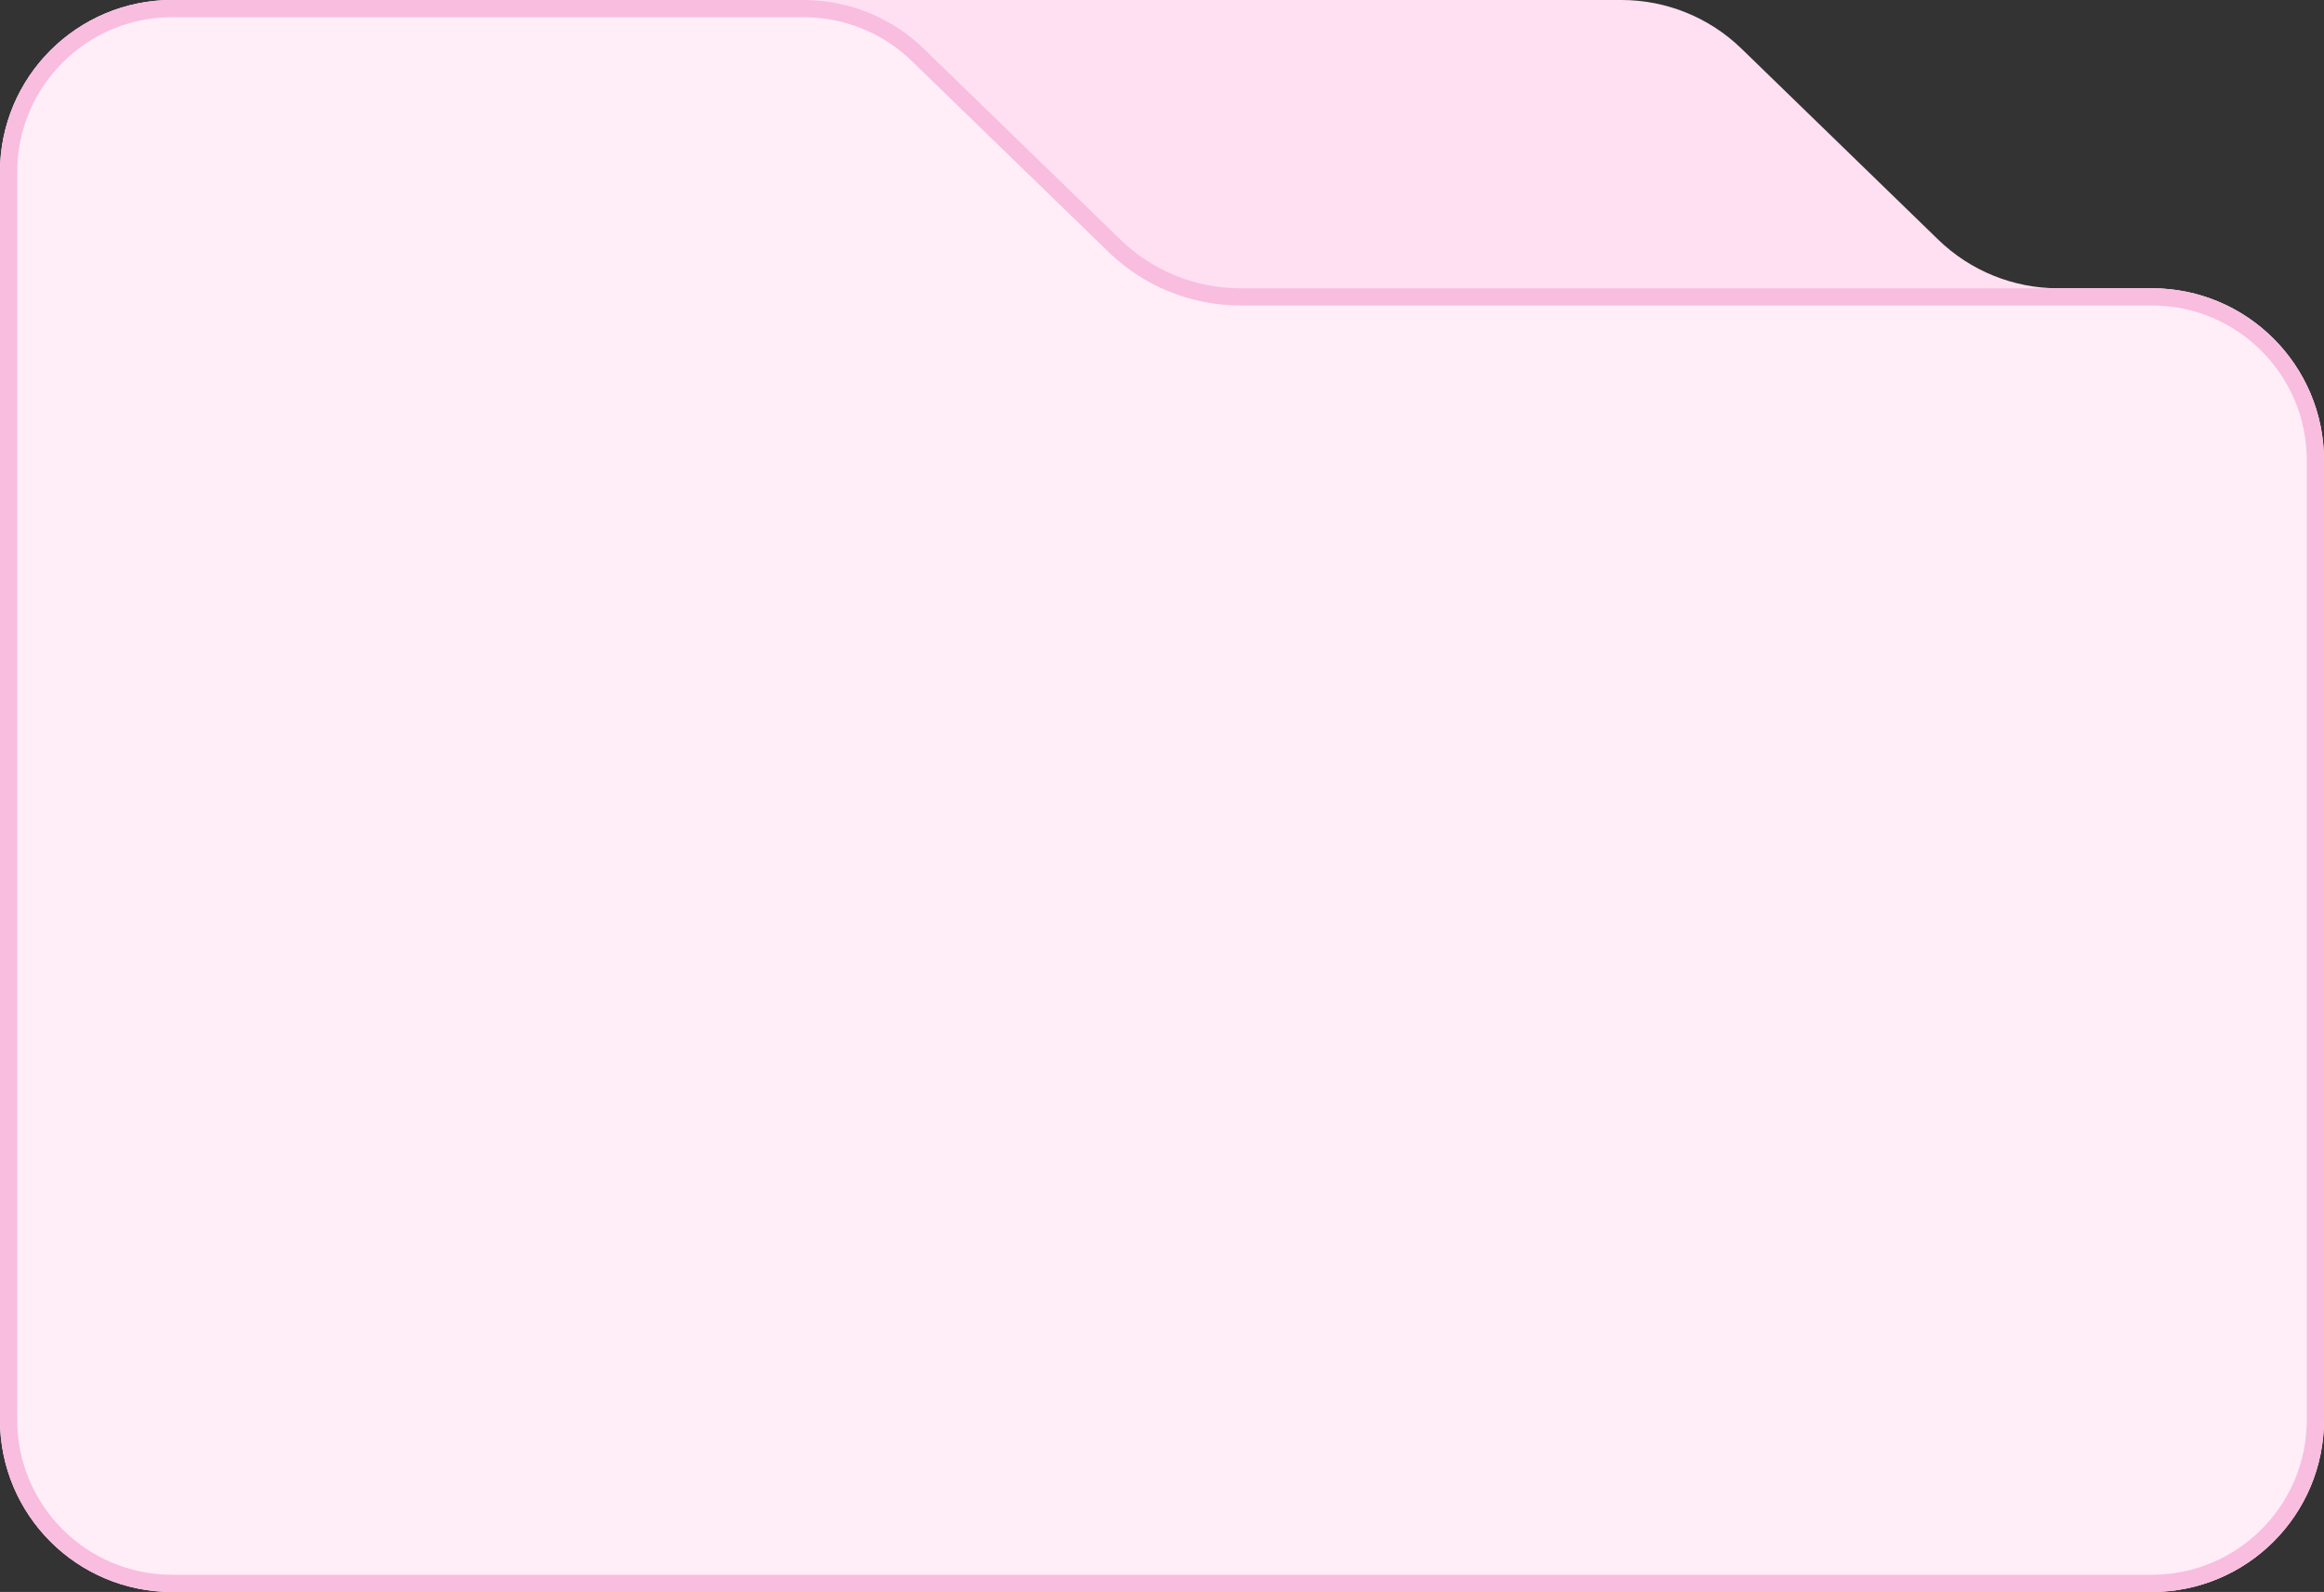
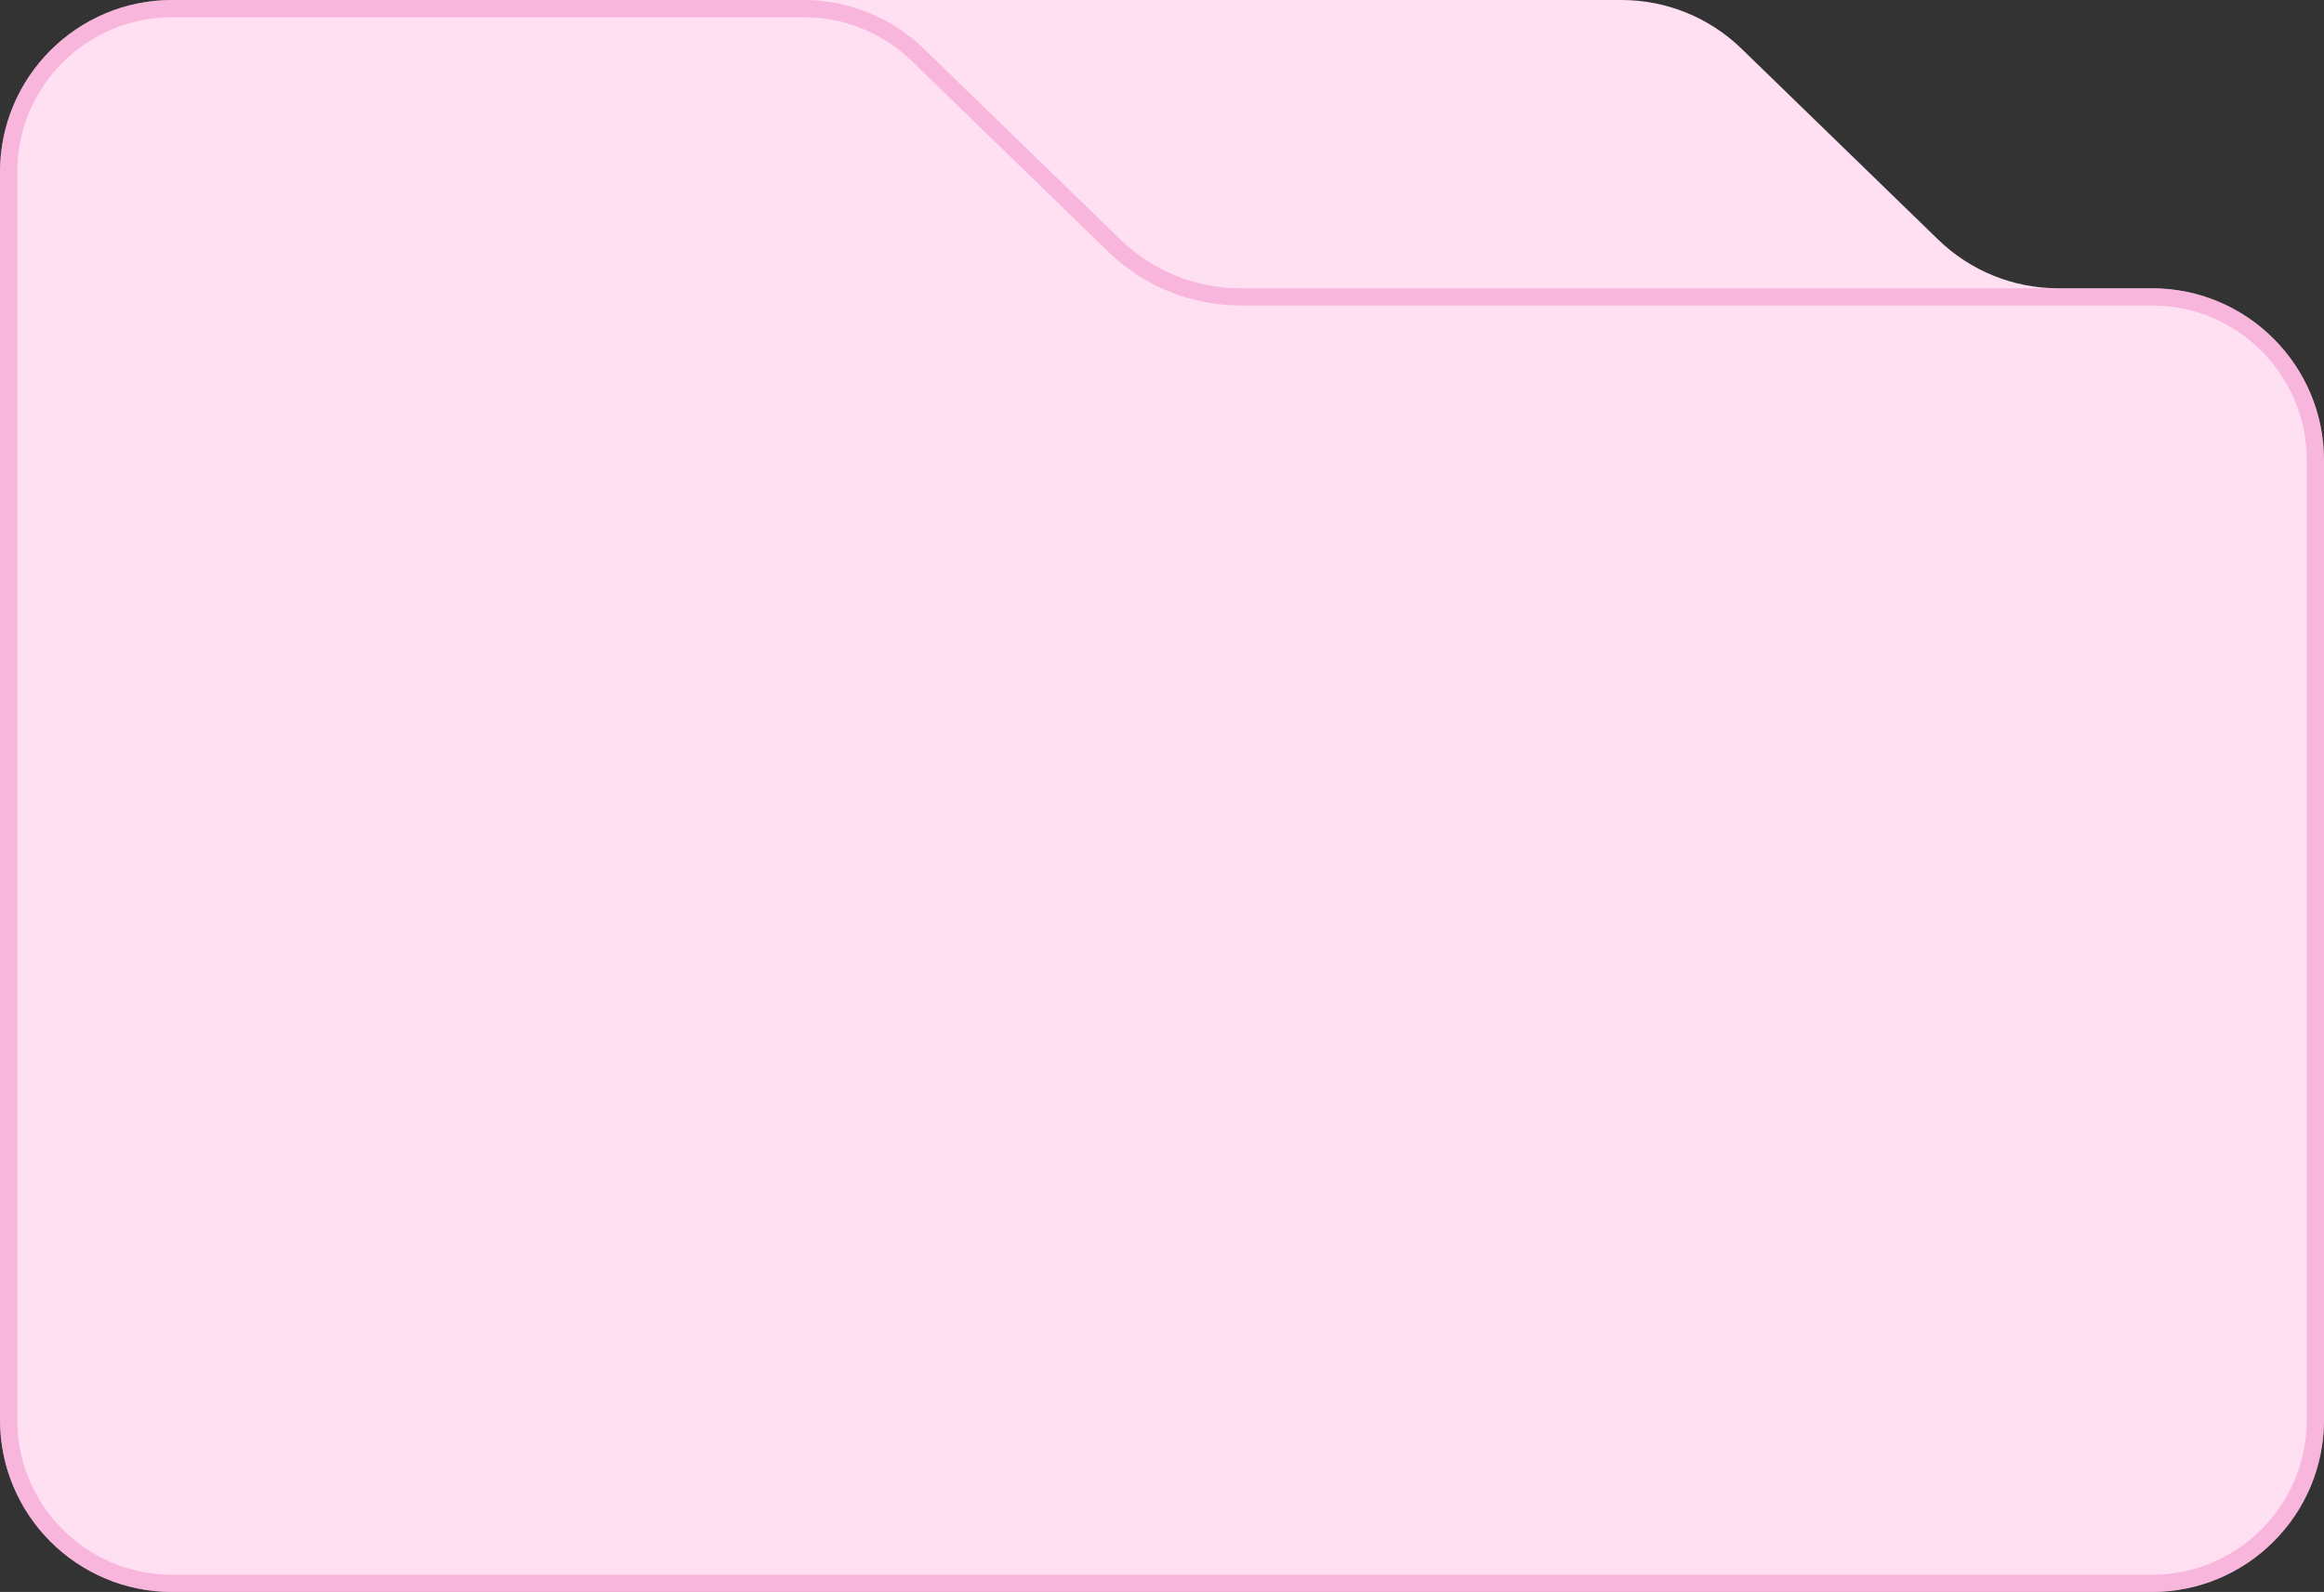
<svg xmlns="http://www.w3.org/2000/svg" width="270" height="185" viewBox="0 0 270 185" fill="none">
  <rect x="0" y="0" width="270" height="185" fill="#333333" stroke="none" />
  <path d="M0 20C0 8.954 8.954 0 20 0H188.387C193.59 0 198.588 2.027 202.32 5.651L225.18 27.849C228.912 31.473 233.91 33.5 239.113 33.5H250C261.046 33.5 270 42.454 270 53.5V165C270 176.046 261.046 185 250 185H20C8.954 185 0 176.046 0 165V20Z" fill="#FFE0F2" />
-   <path d="M0 20C0 8.954 8.954 0 20 0H93.388C98.59 0 103.588 2.027 107.32 5.651L130.18 27.849C133.912 31.473 138.91 33.5 144.113 33.5H250C261.046 33.5 270 42.454 270 53.5V165C270 176.046 261.046 185 250 185H20C8.954 185 0 176.046 0 165V20Z" fill="#FFEEF8" />
  <path d="M1 20C1 9.507 9.507 1 20 1H93.388C98.33 1 103.078 2.926 106.624 6.369L129.483 28.566C133.402 32.371 138.65 34.5 144.113 34.5H250C260.493 34.5 269 43.007 269 53.5V165C269 175.493 260.493 184 250 184H20C9.507 184 1 175.493 1 165V20Z" stroke="#F386C3" stroke-opacity="0.47" stroke-width="2" />
</svg>